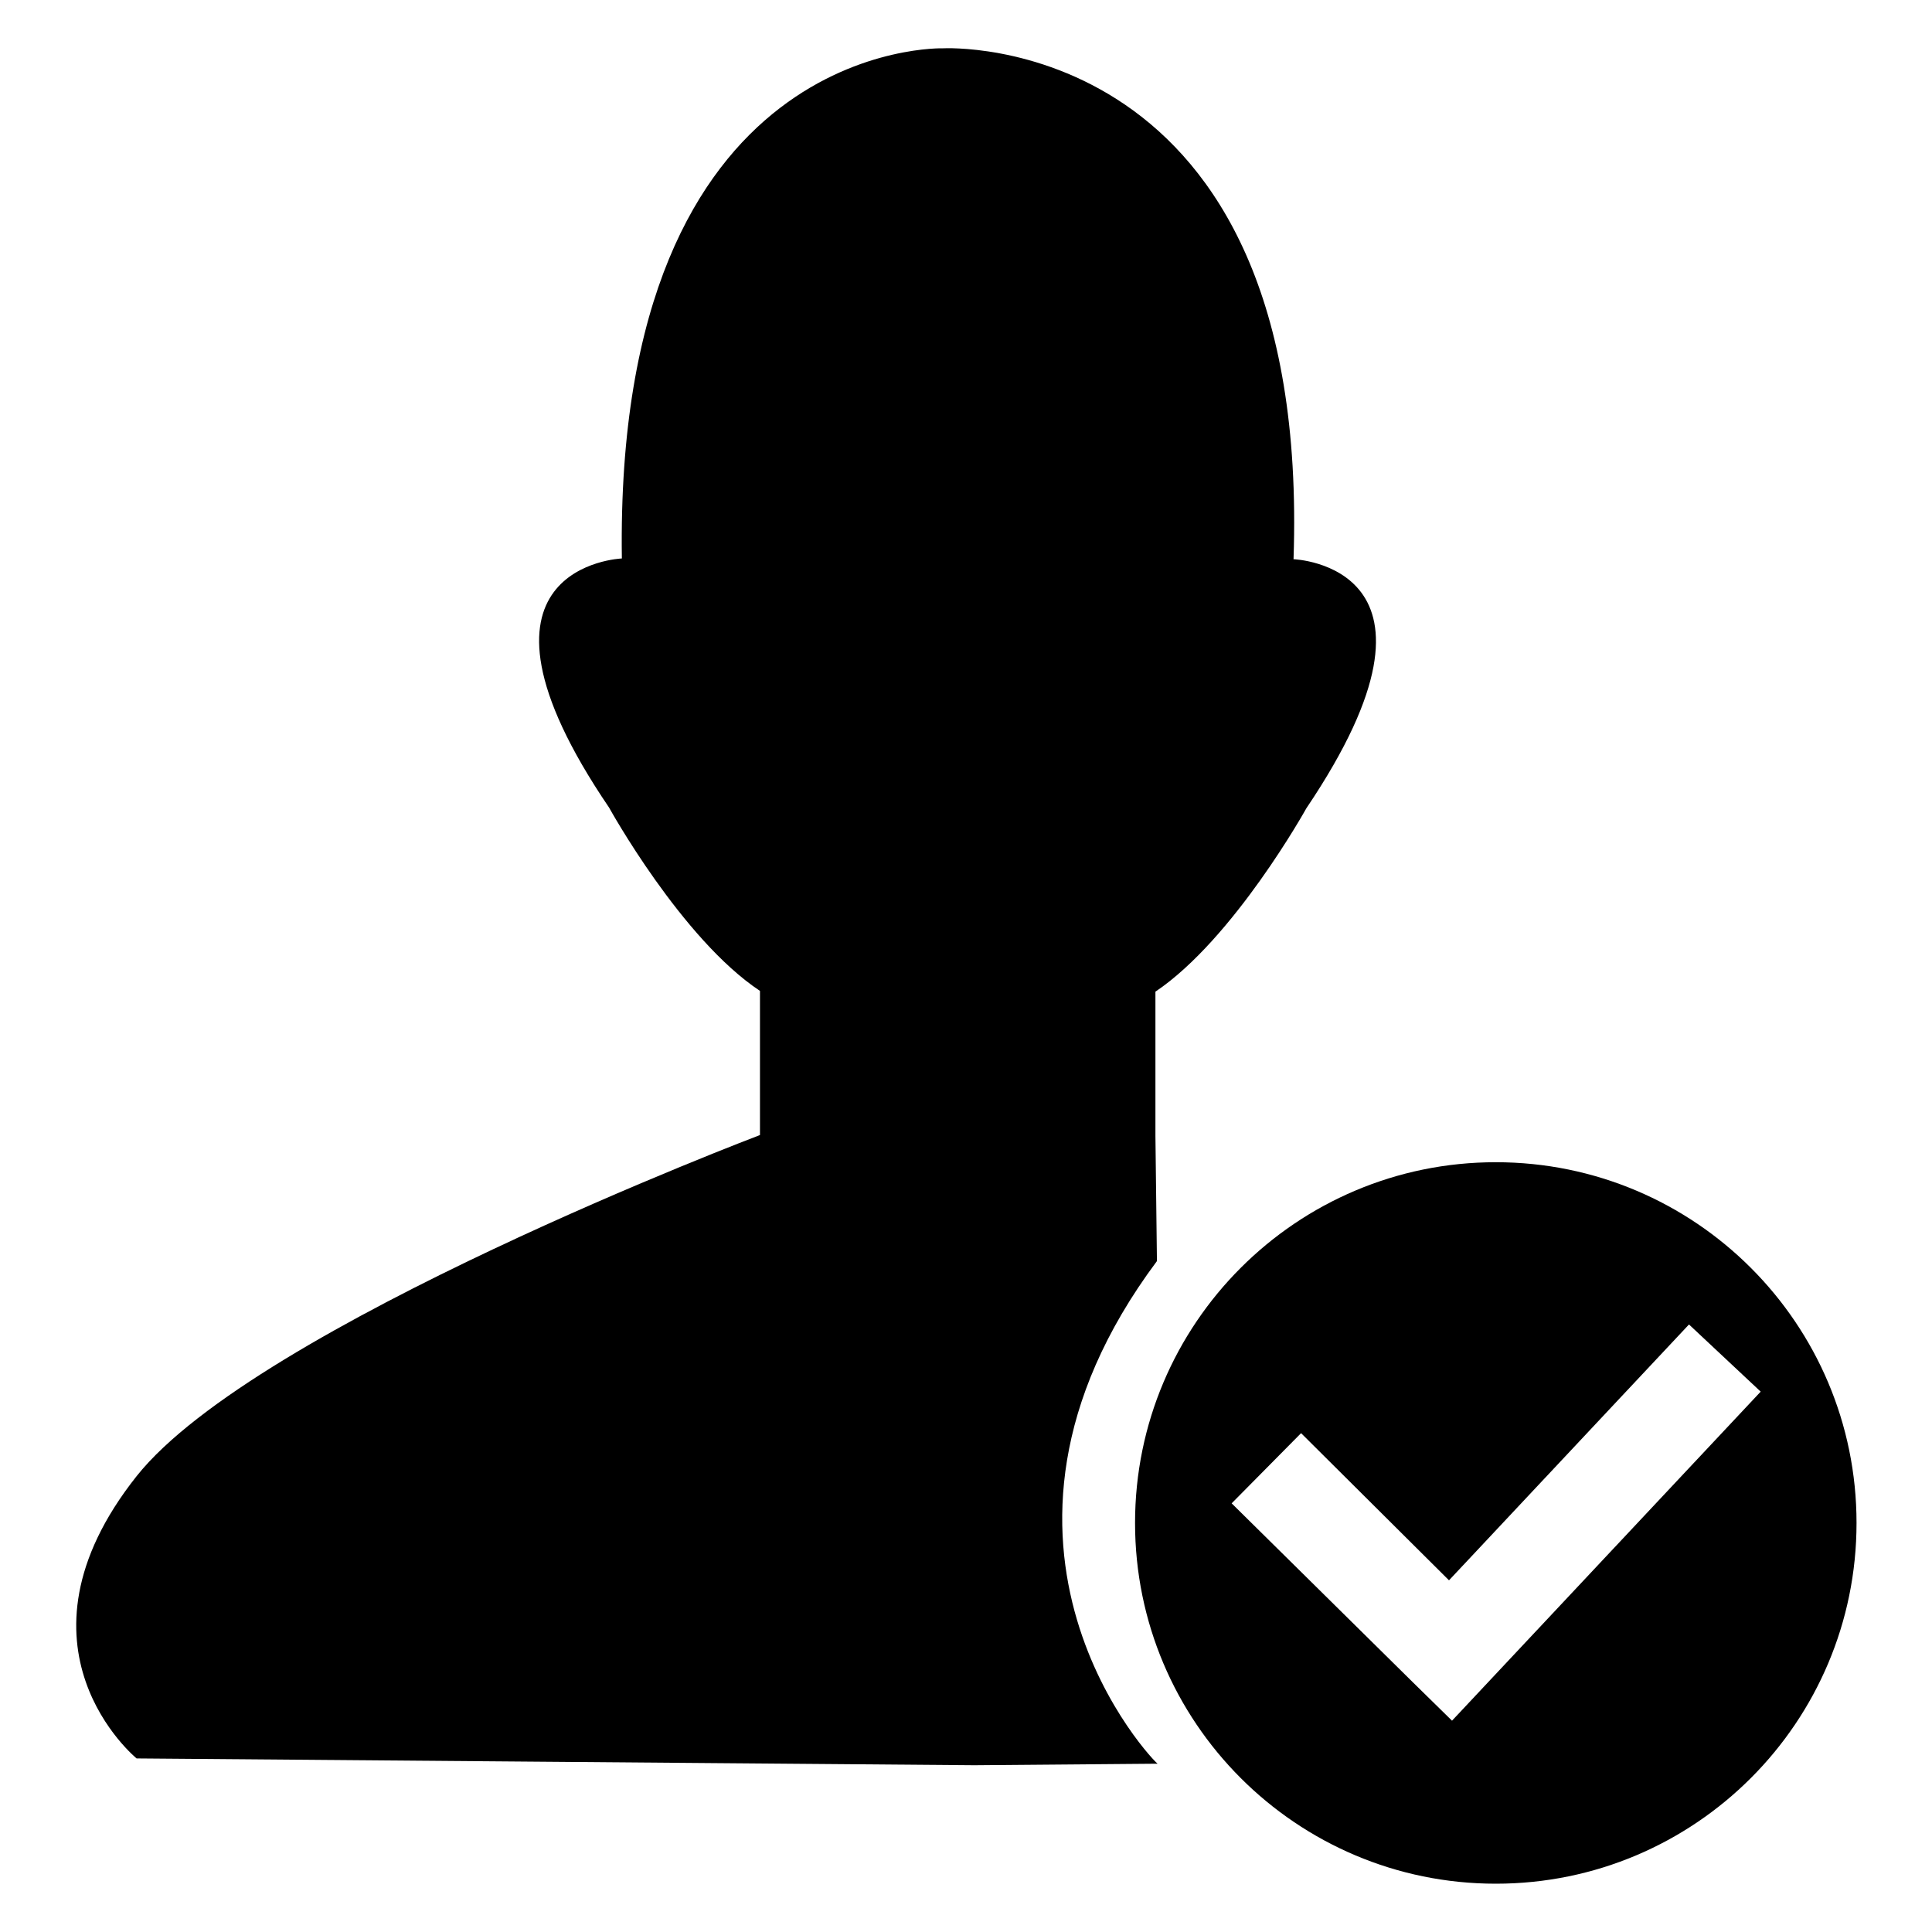
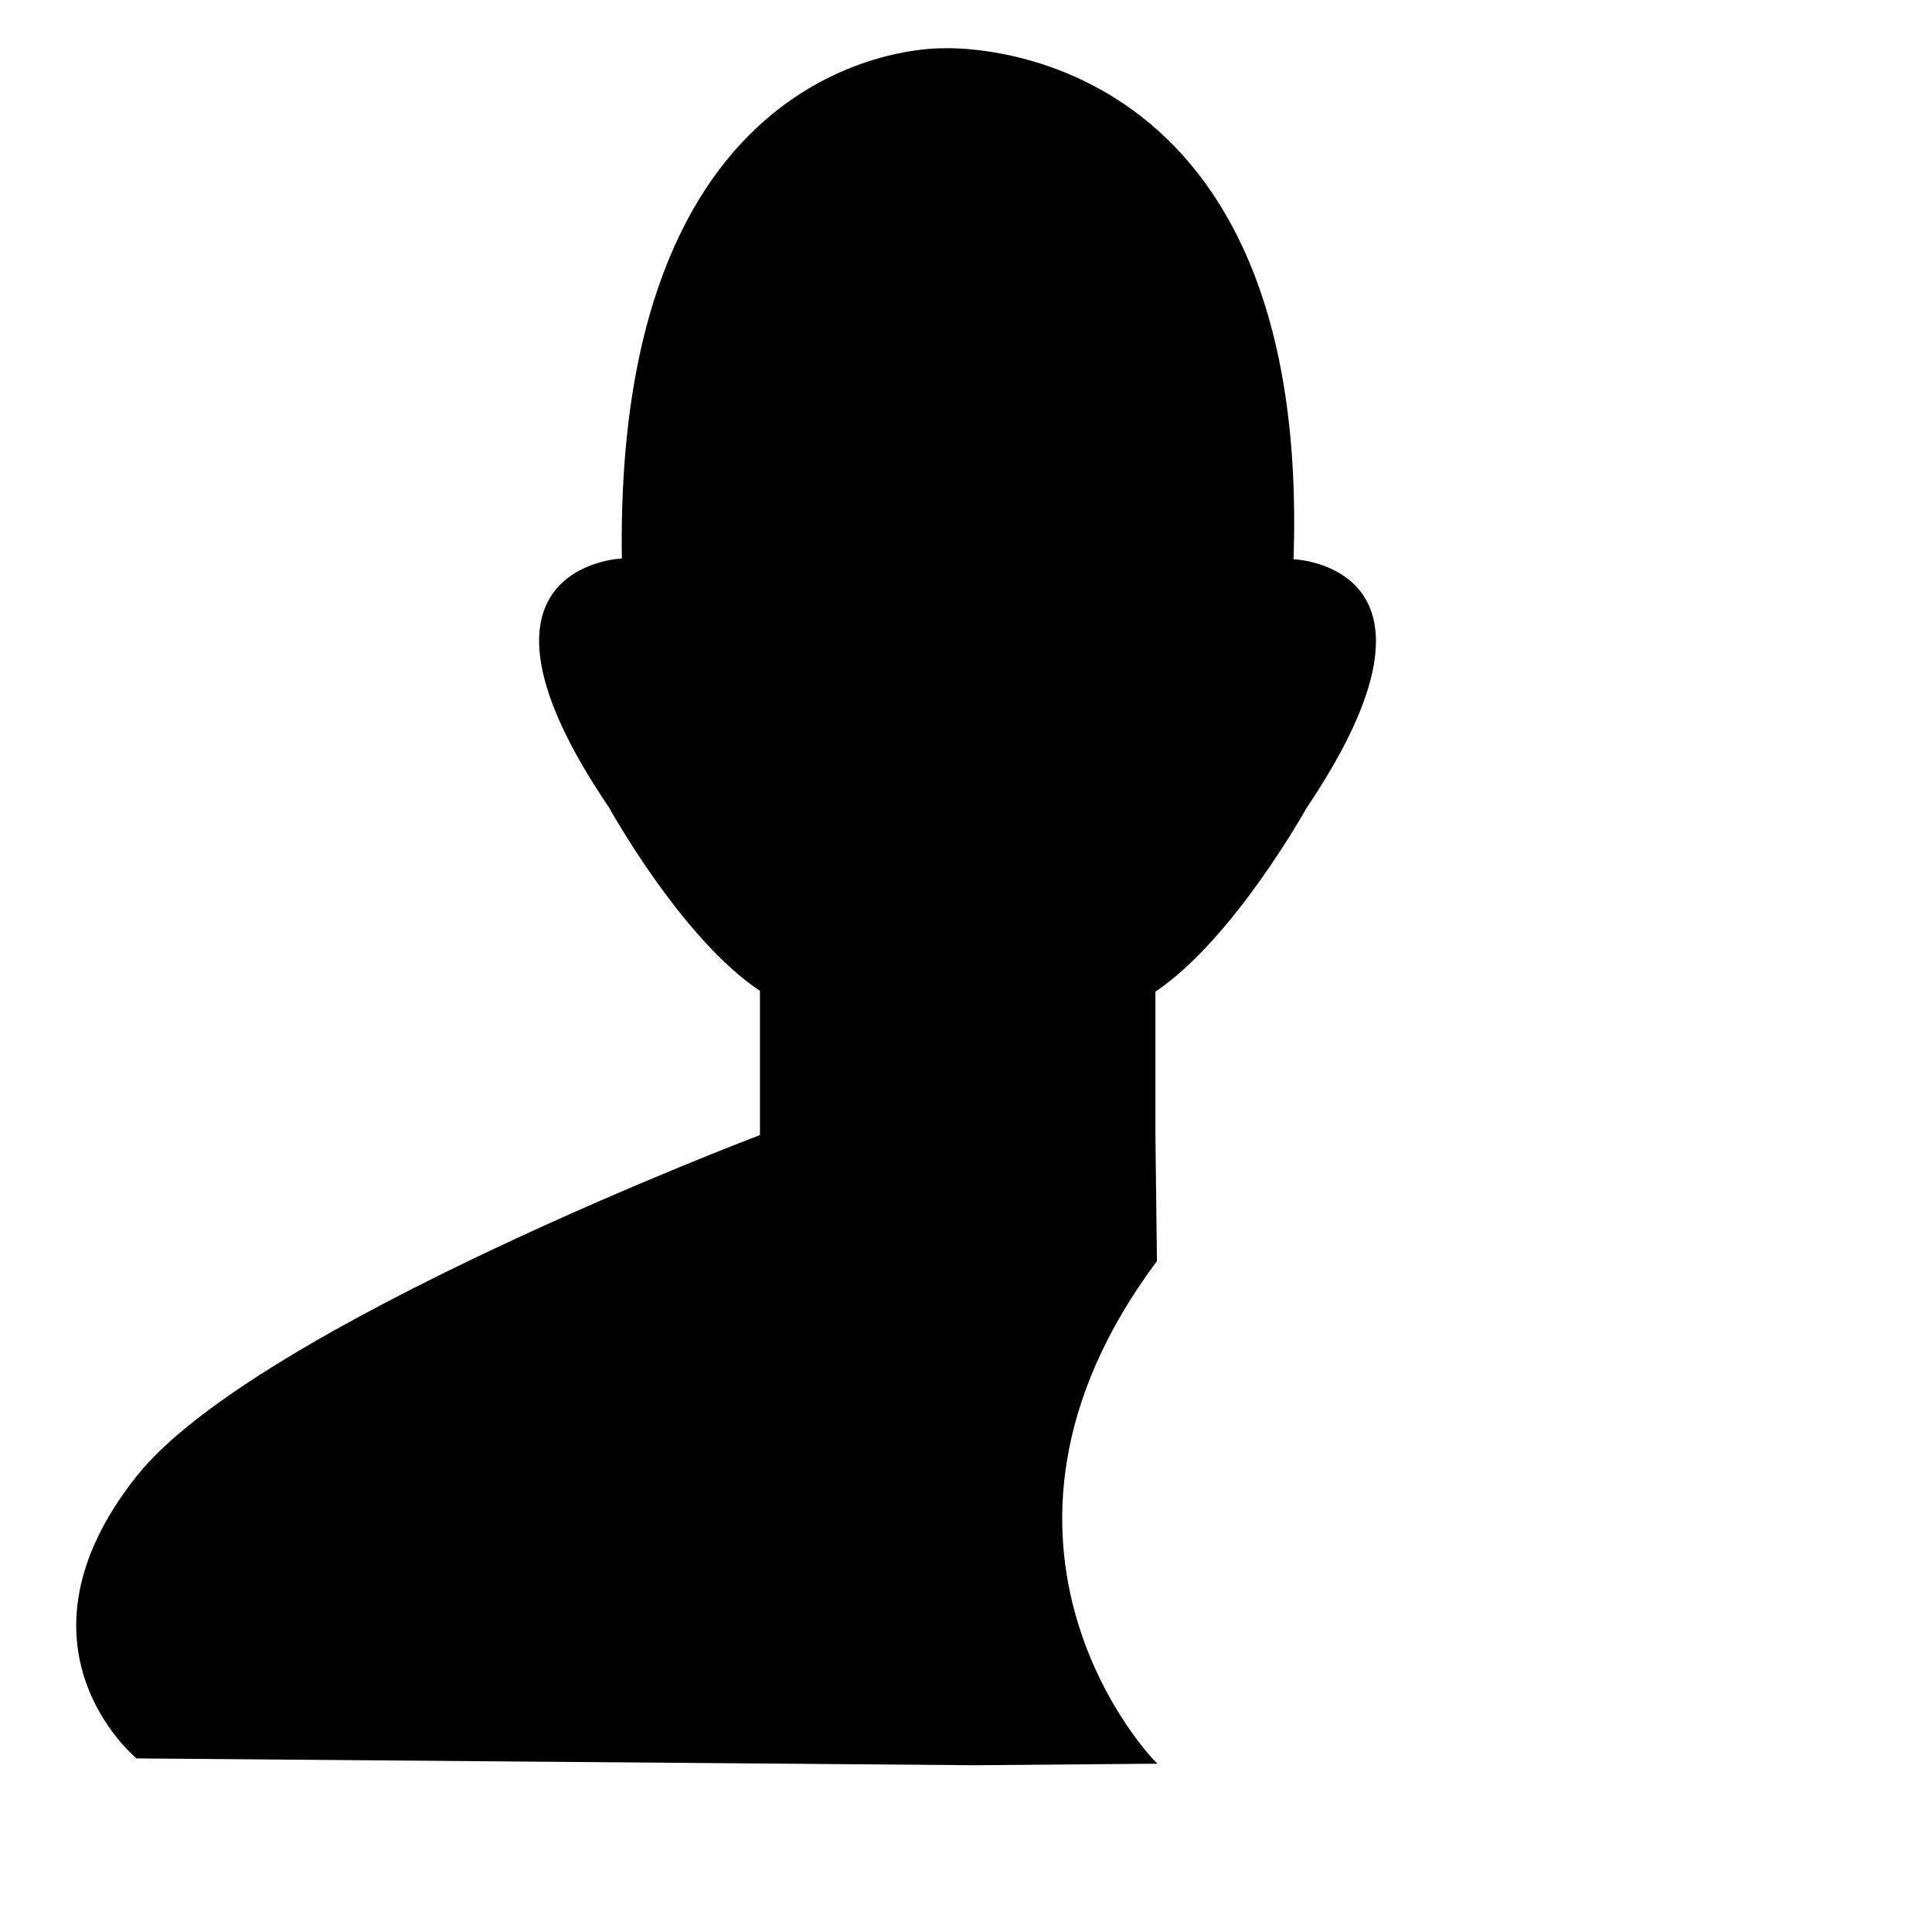
<svg xmlns="http://www.w3.org/2000/svg" version="1.1" x="0px" y="0px" viewBox="0 0 256 256" enable-background="new 0 0 256 256" xml:space="preserve">
  <g>
    <g>
      <path fill="#000000" d="M153.3,167.1l-0.2-16.6v-19.1c10.4-7,20-24.3,20-24.3c21.7-32.2-1.7-33-1.7-33C173.8,3.8,125,6.4,125,6.4S81.4,5,82.4,74c0,0-23.5,0.9-1.7,33c0,0,9.6,17.4,20,24.3v19.1c0,0-66.8,25.3-82.6,45.2c-18,22.7,0,37.4,0,37.4l110.7,0.9l0,0h0.3h0.3l0,0l24-0.2C153.2,233.8,125.1,204.9,153.3,167.1z" />
-       <path fill="#000000" d="M198.2,154c-26.4,0-47.8,21.4-47.8,47.8c0,26.4,21.4,47.8,47.8,47.8c26.4,0,47.8-21.4,47.8-47.8C246,175.4,224.6,154,198.2,154z M192.4,228l-5.2-5.1l0,0l-24-23.7l9.2-9.3l19.6,19.5l31.8-33.9l9.5,8.9L192.4,228z" />
    </g>
  </g>
</svg>